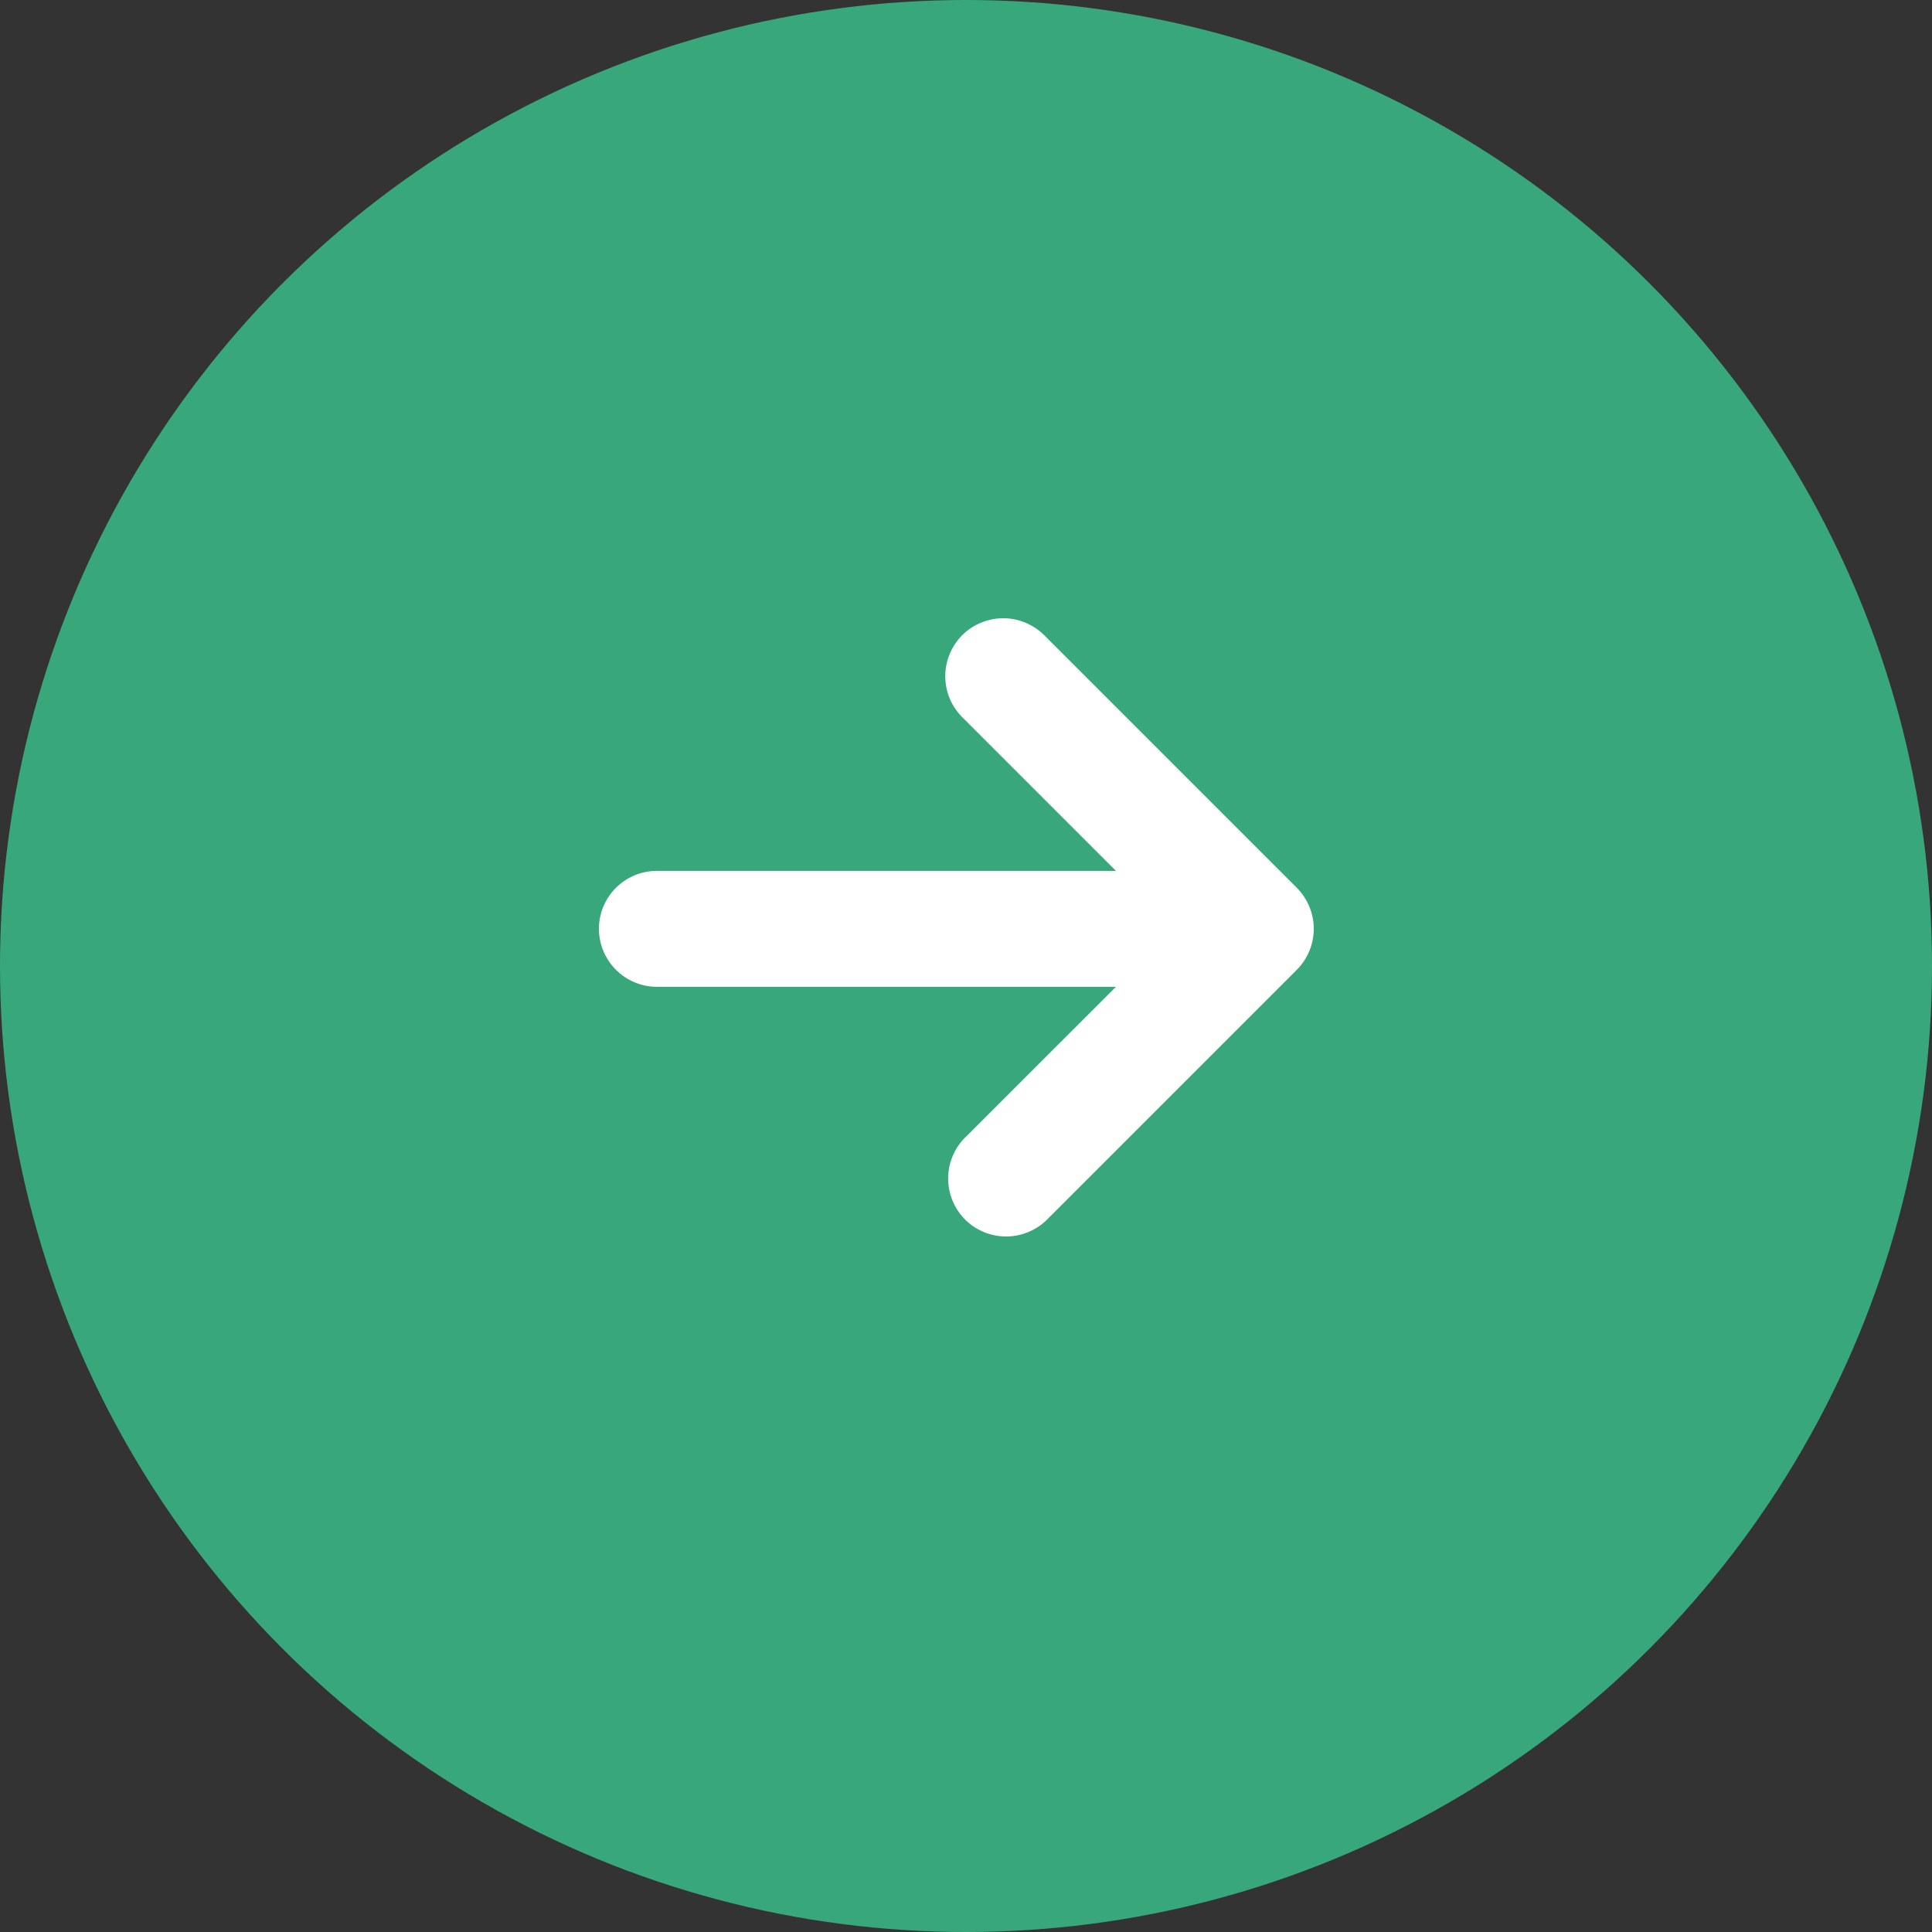
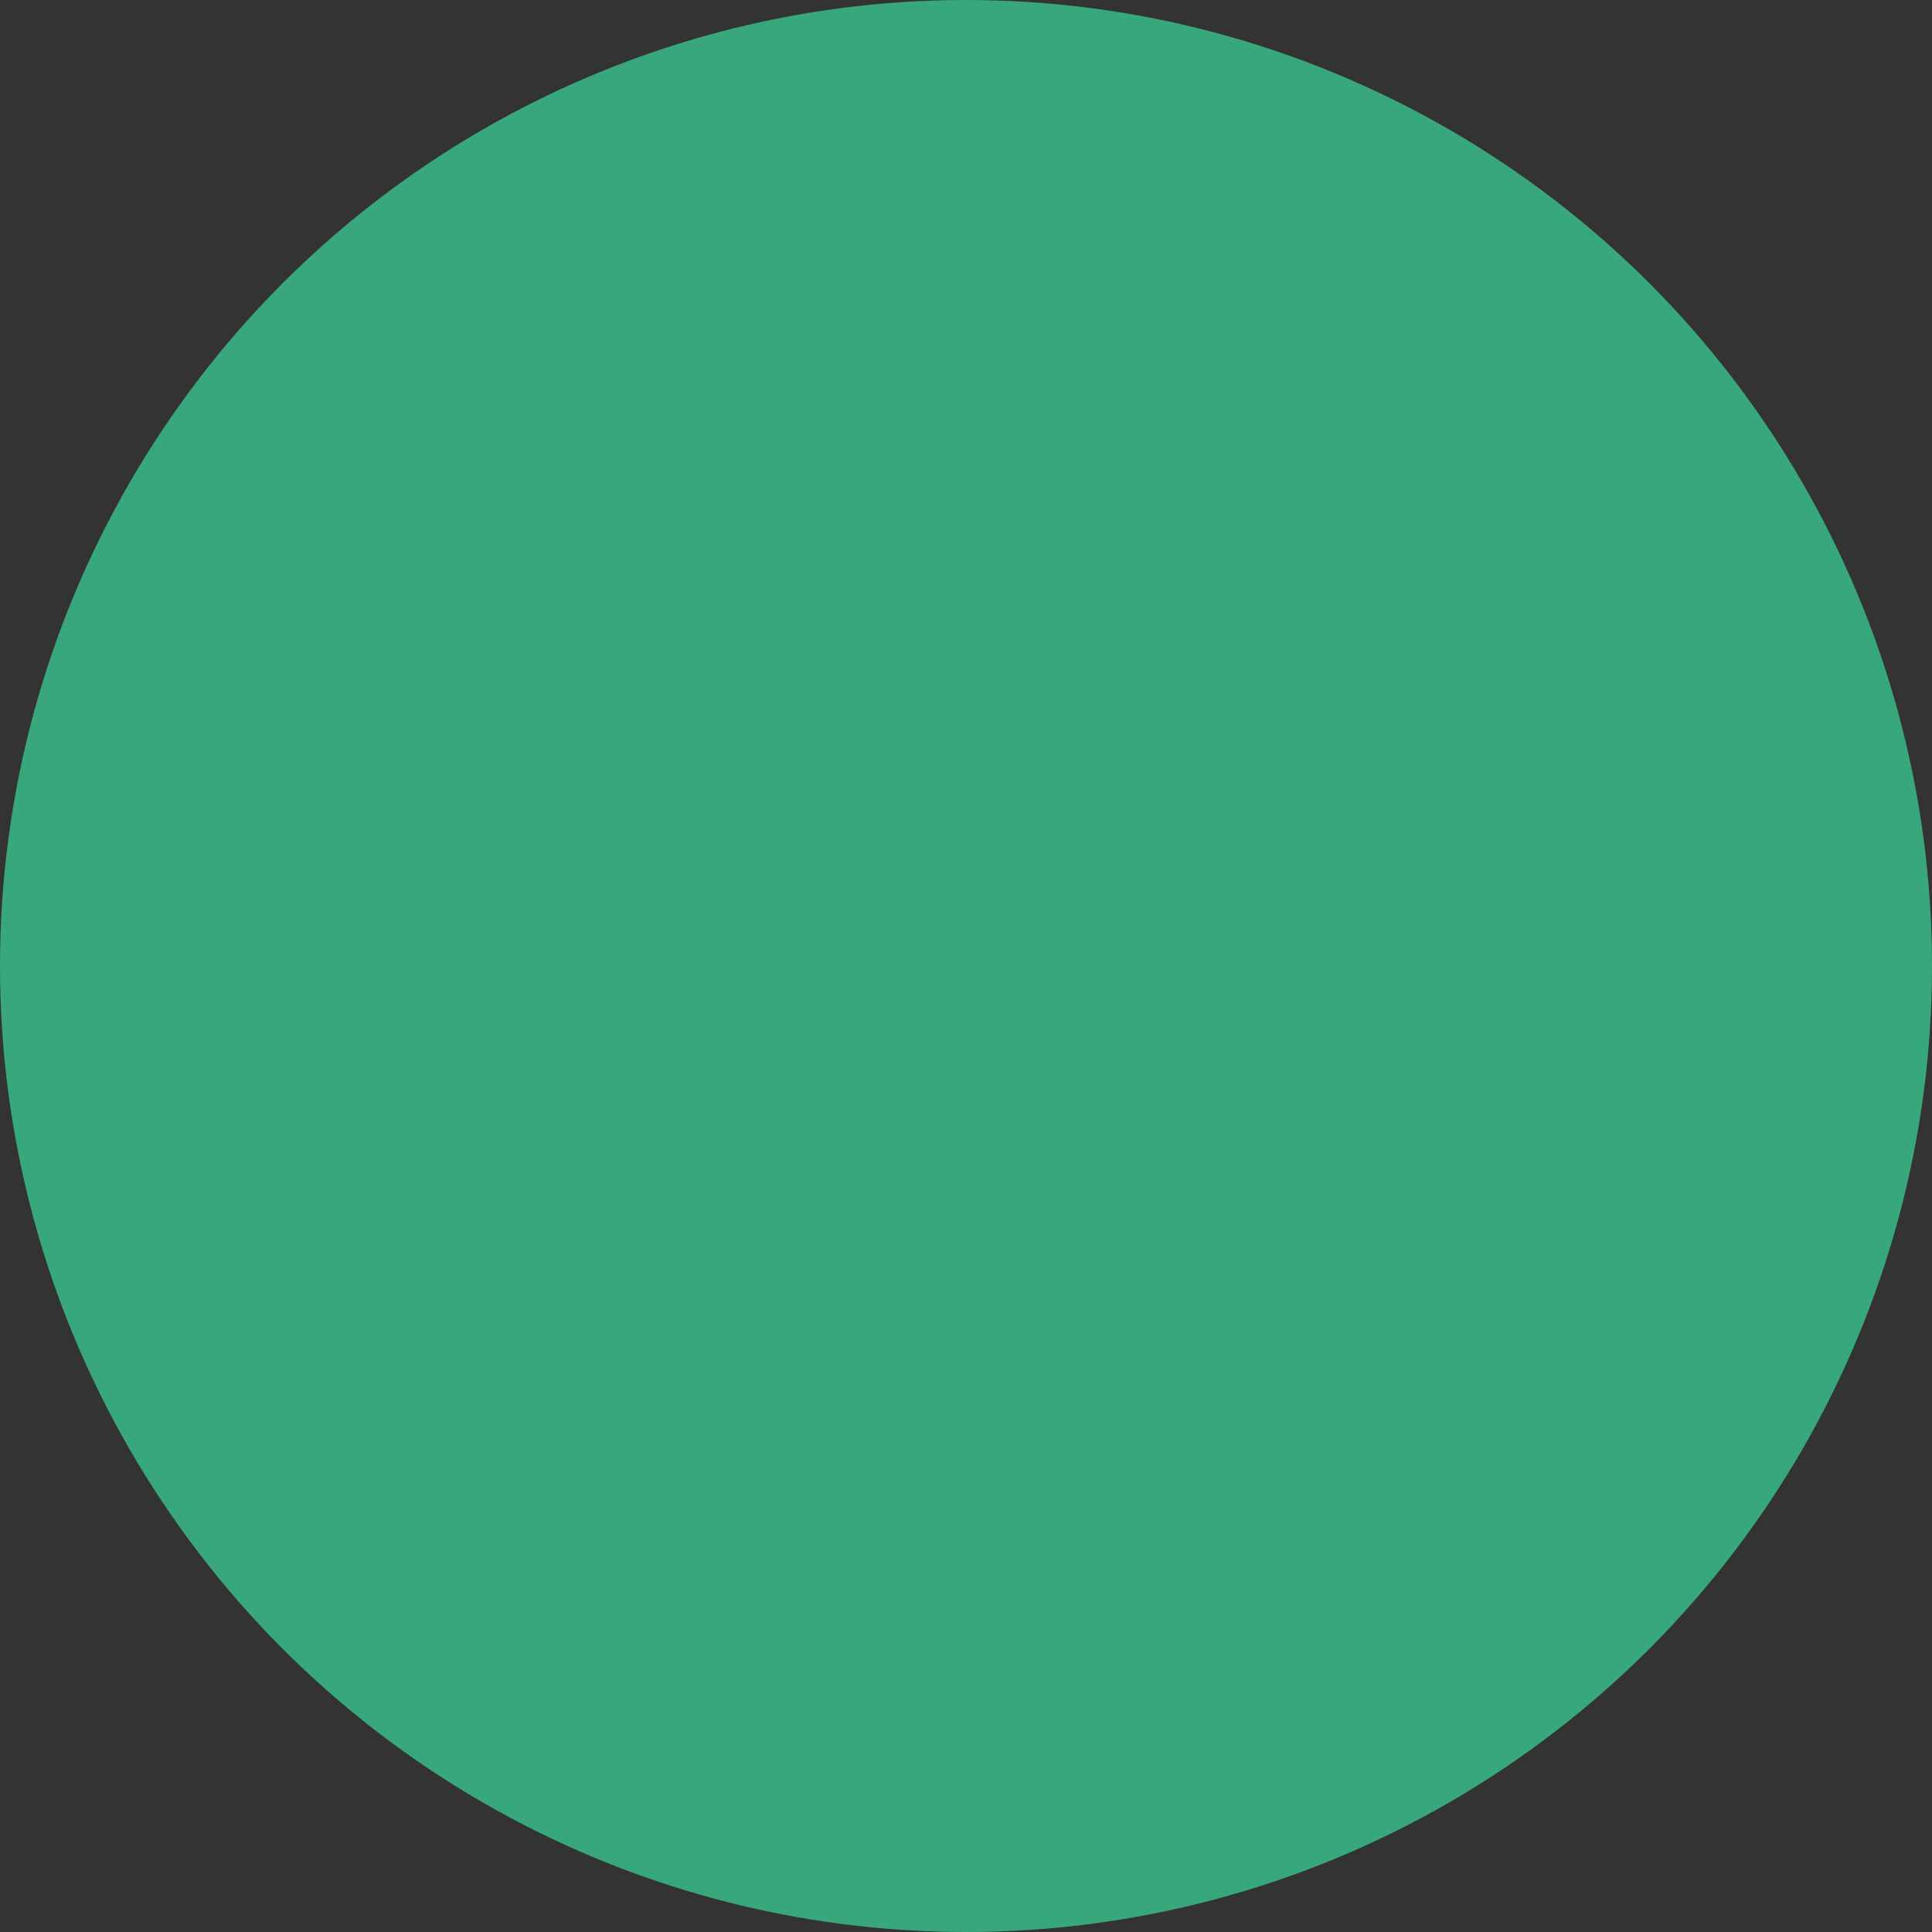
<svg xmlns="http://www.w3.org/2000/svg" width="26" height="26" viewBox="0 0 26 26" fill="none">
  <rect x="0" y="0" width="26" height="26" fill="#333333" stroke="none" />
  <circle cx="13" cy="13" r="13" fill="#38A87C" />
-   <path d="M8.06 12.499C8.06 12.706 8.143 12.905 8.289 13.051C8.435 13.197 8.633 13.28 8.84 13.28L15.018 13.28L12.969 15.328C12.831 15.476 12.756 15.672 12.76 15.874C12.764 16.076 12.845 16.269 12.988 16.412C13.131 16.555 13.324 16.636 13.526 16.64C13.728 16.643 13.924 16.568 14.072 16.431L17.452 13.051C17.598 12.904 17.68 12.706 17.68 12.499C17.68 12.293 17.598 12.095 17.452 11.948L14.072 8.568C14 8.492 13.914 8.43 13.818 8.388C13.723 8.345 13.619 8.322 13.515 8.32C13.41 8.318 13.306 8.338 13.209 8.377C13.112 8.416 13.023 8.474 12.949 8.548C12.875 8.623 12.817 8.711 12.778 8.808C12.739 8.905 12.719 9.009 12.721 9.114C12.723 9.219 12.746 9.322 12.788 9.417C12.831 9.513 12.893 9.599 12.969 9.671L15.018 11.72L8.84 11.72C8.41 11.72 8.06 12.069 8.06 12.499Z" fill="white" />
</svg>